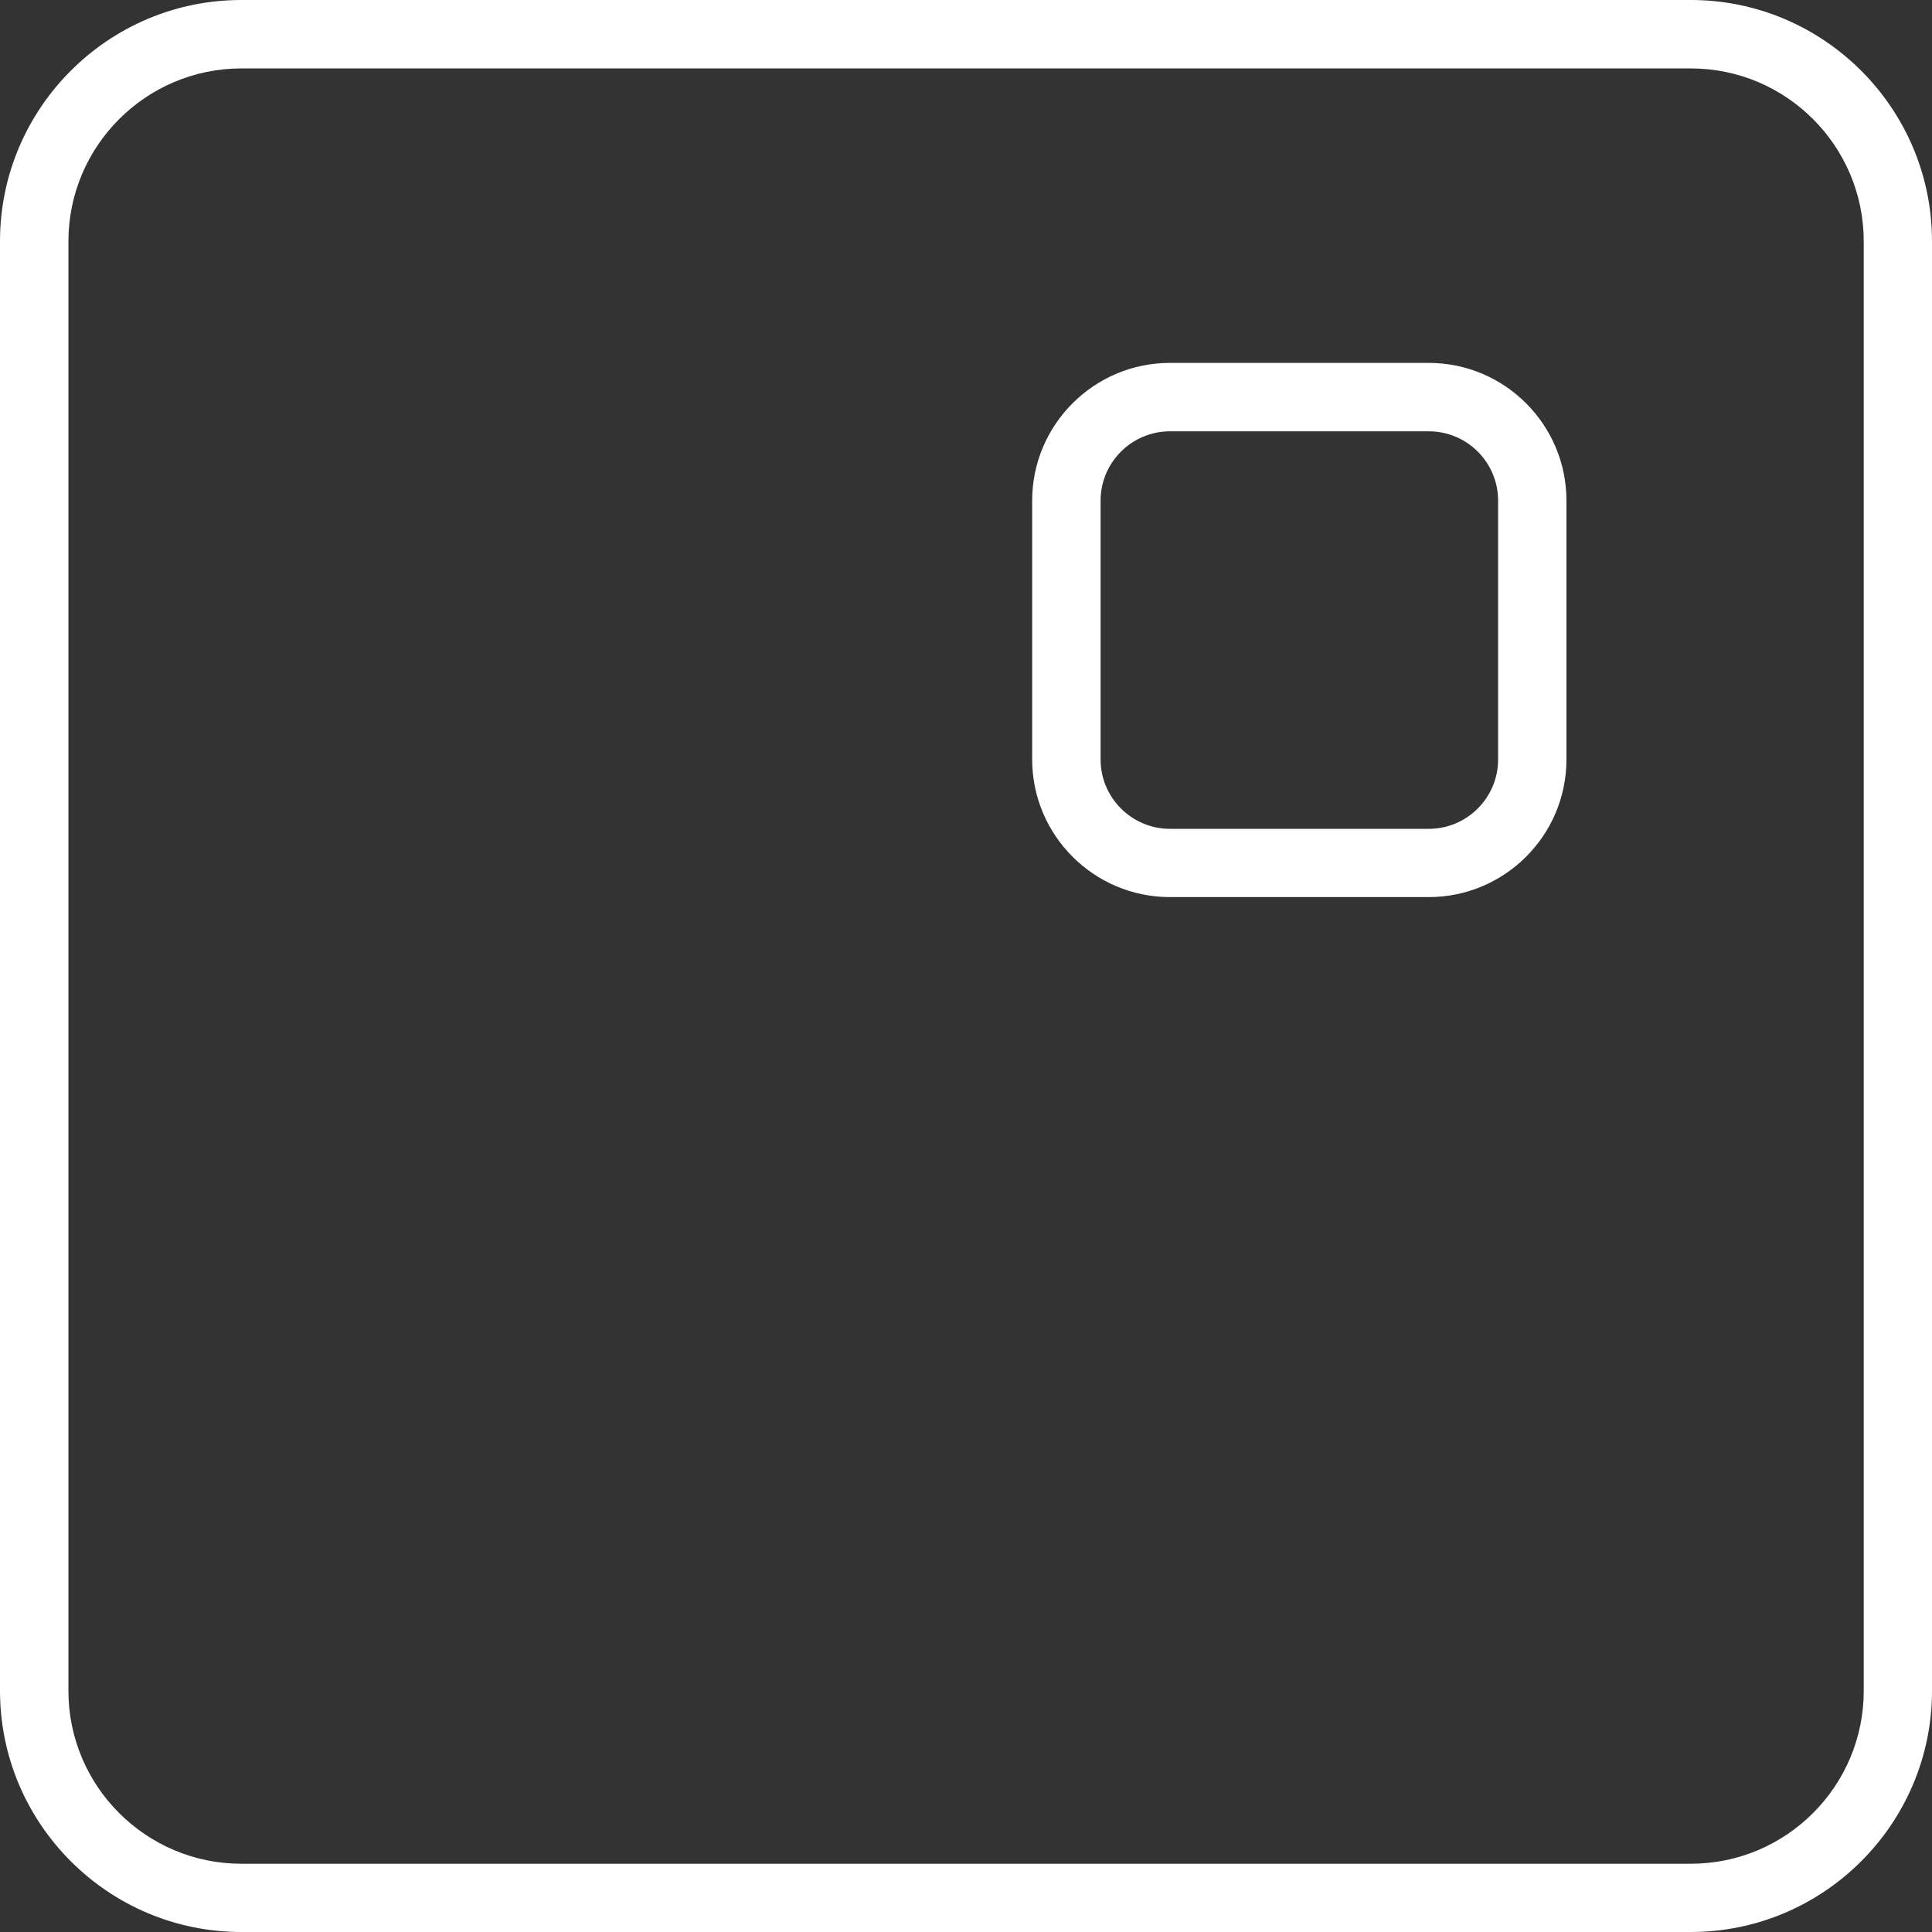
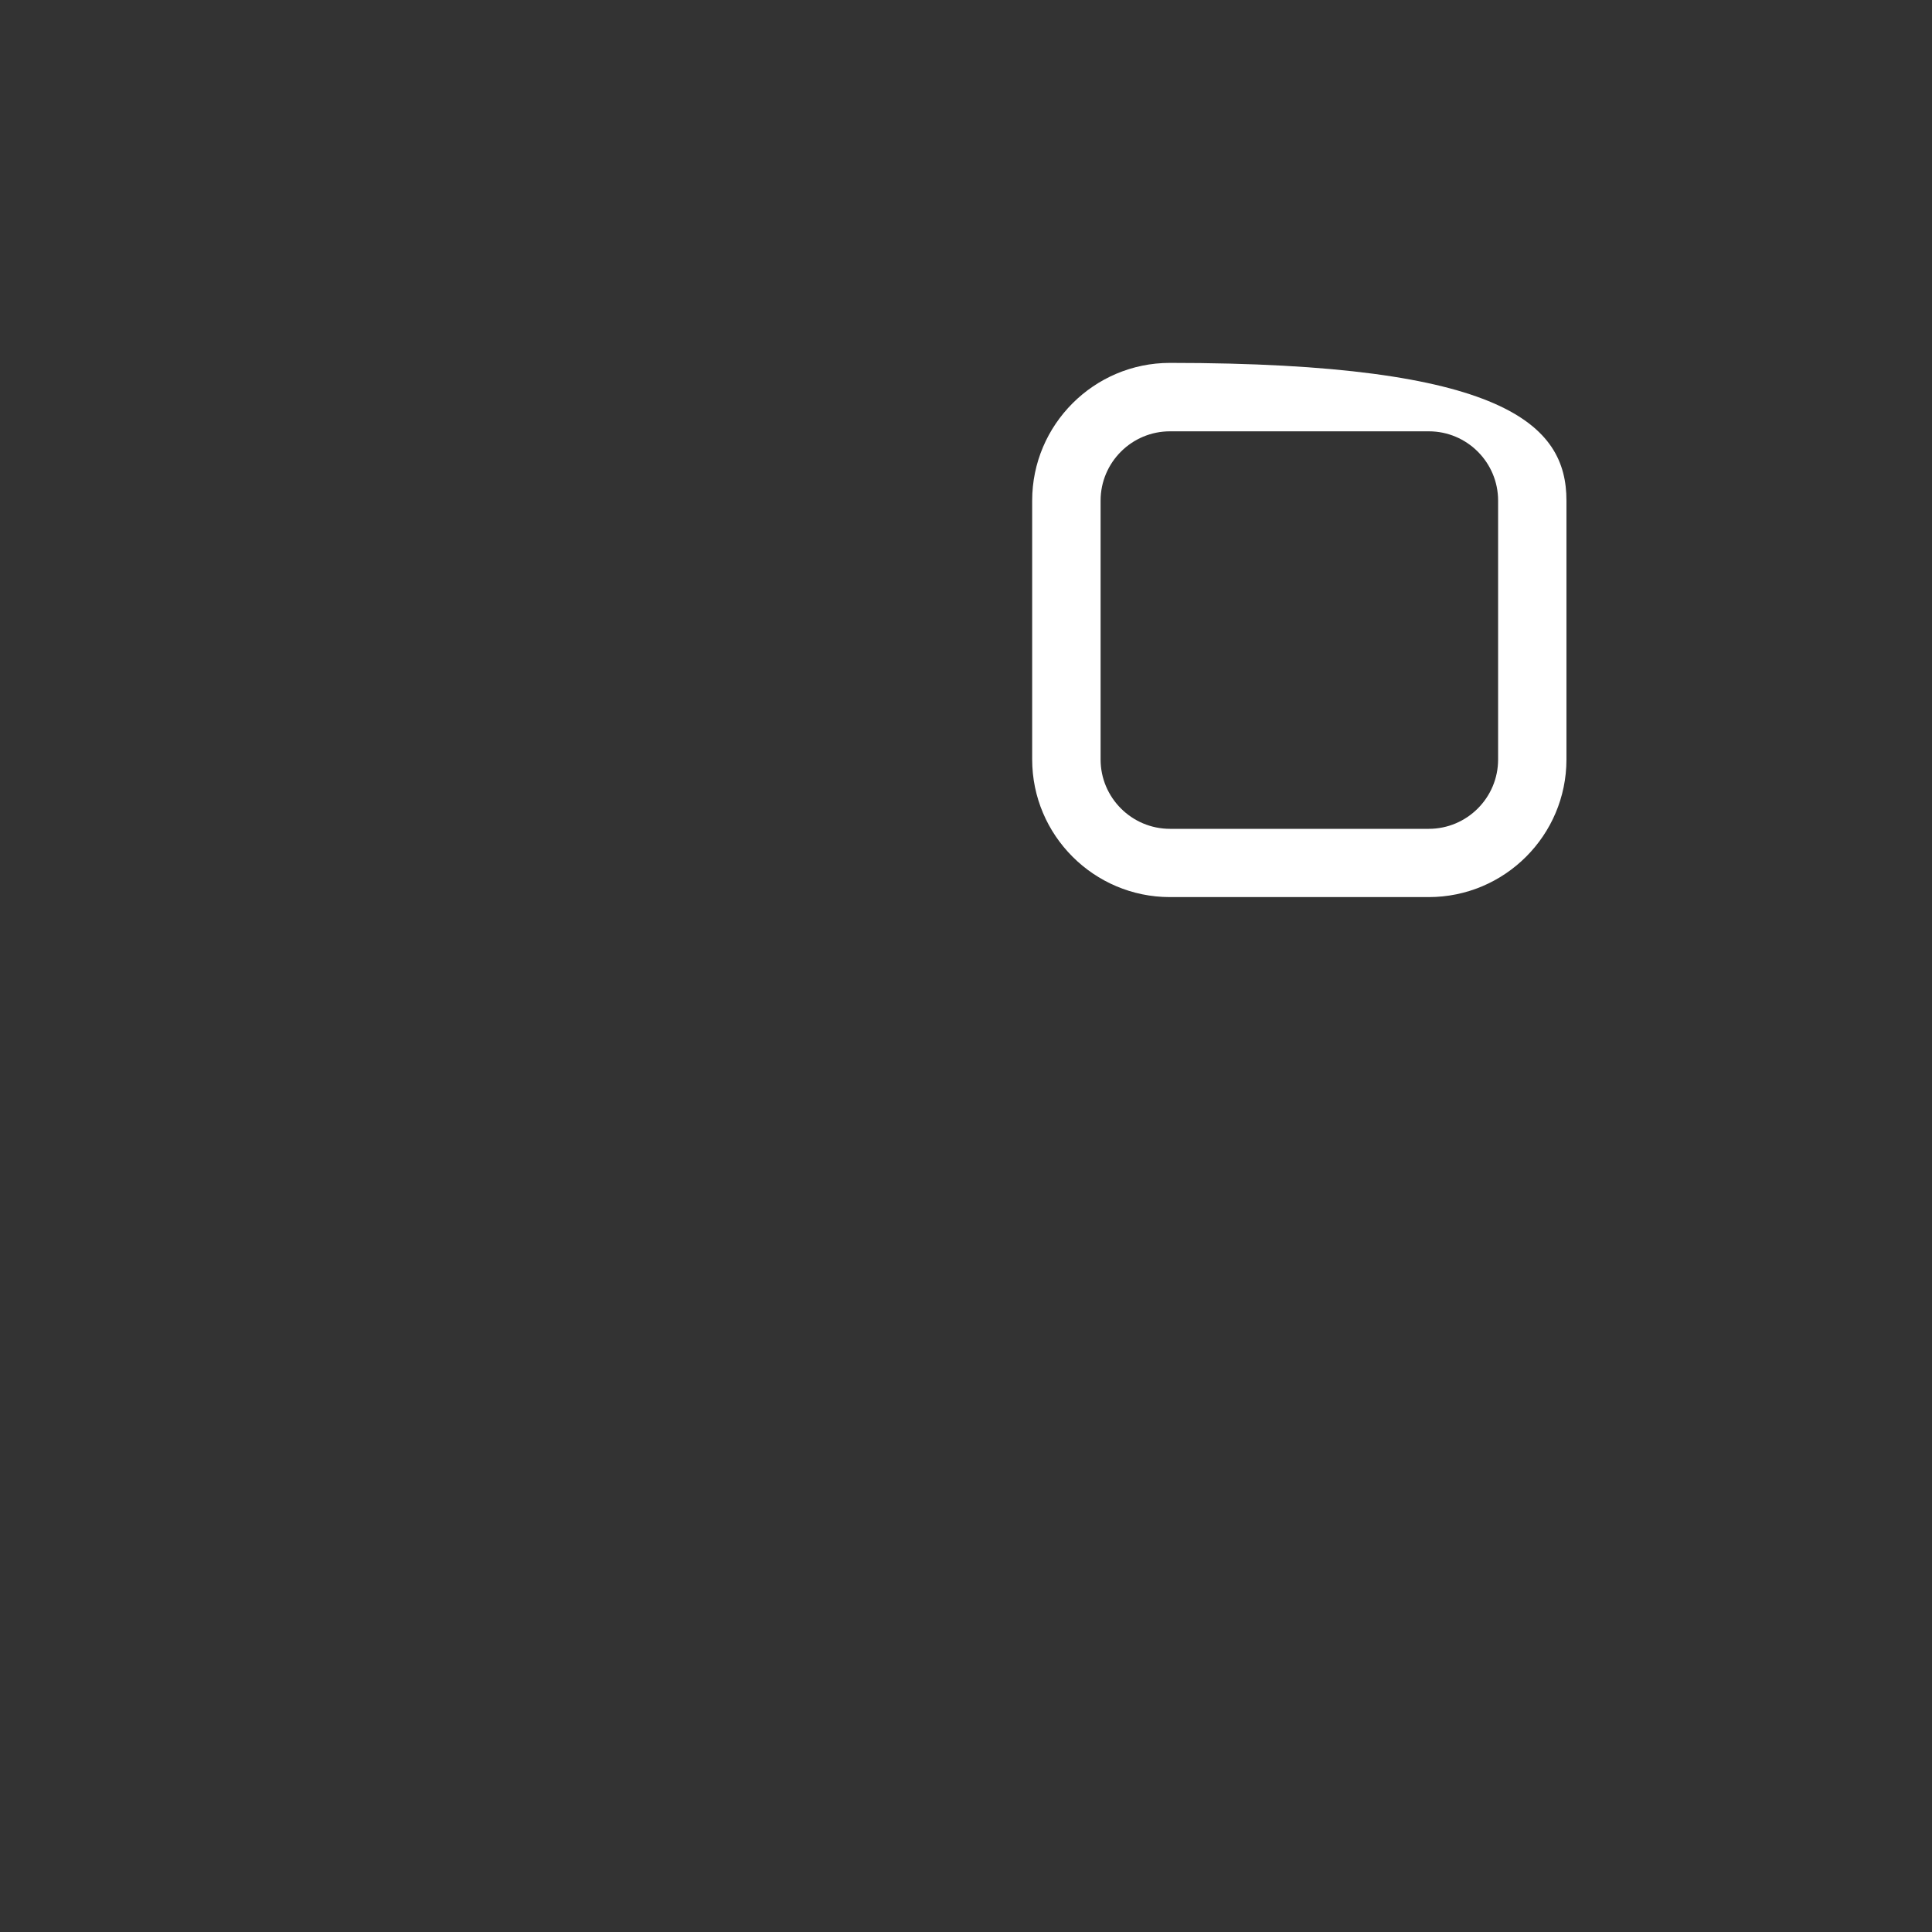
<svg xmlns="http://www.w3.org/2000/svg" width="24" height="24" viewBox="0 0 24 24" fill="none">
  <rect x="0" y="0" width="24" height="24" fill="#333333" stroke="none" />
-   <path fill-rule="evenodd" clip-rule="evenodd" d="M2.997 0H21.003C22.655 0 24 1.345 24 2.997V21.003C24 22.655 22.655 24 21.003 24H2.997C1.345 24 0 22.655 0 21.003V2.997C0 1.345 1.345 0 2.997 0ZM21.004 23.152C22.189 23.152 23.152 22.189 23.152 21.004V2.998C23.152 1.813 22.189 0.85 21.004 0.85H2.998C1.814 0.85 0.85 1.814 0.85 2.998V21.004C0.85 22.189 1.814 23.152 2.998 23.152H21.004Z" fill="white" />
-   <path fill-rule="evenodd" clip-rule="evenodd" d="M14.533 4.508H17.748C18.692 4.508 19.459 5.276 19.459 6.218V9.434C19.459 10.377 18.692 11.144 17.748 11.144H14.533C13.59 11.144 12.822 10.377 12.822 9.434V6.218C12.822 5.276 13.59 4.508 14.533 4.508ZM17.749 10.296C18.224 10.296 18.61 9.909 18.61 9.435V6.219C18.61 5.744 18.224 5.358 17.749 5.358H14.534C14.059 5.358 13.672 5.744 13.672 6.219V9.435C13.672 9.909 14.059 10.296 14.534 10.296H17.749Z" fill="white" />
+   <path fill-rule="evenodd" clip-rule="evenodd" d="M14.533 4.508C18.692 4.508 19.459 5.276 19.459 6.218V9.434C19.459 10.377 18.692 11.144 17.748 11.144H14.533C13.59 11.144 12.822 10.377 12.822 9.434V6.218C12.822 5.276 13.59 4.508 14.533 4.508ZM17.749 10.296C18.224 10.296 18.61 9.909 18.61 9.435V6.219C18.61 5.744 18.224 5.358 17.749 5.358H14.534C14.059 5.358 13.672 5.744 13.672 6.219V9.435C13.672 9.909 14.059 10.296 14.534 10.296H17.749Z" fill="white" />
</svg>